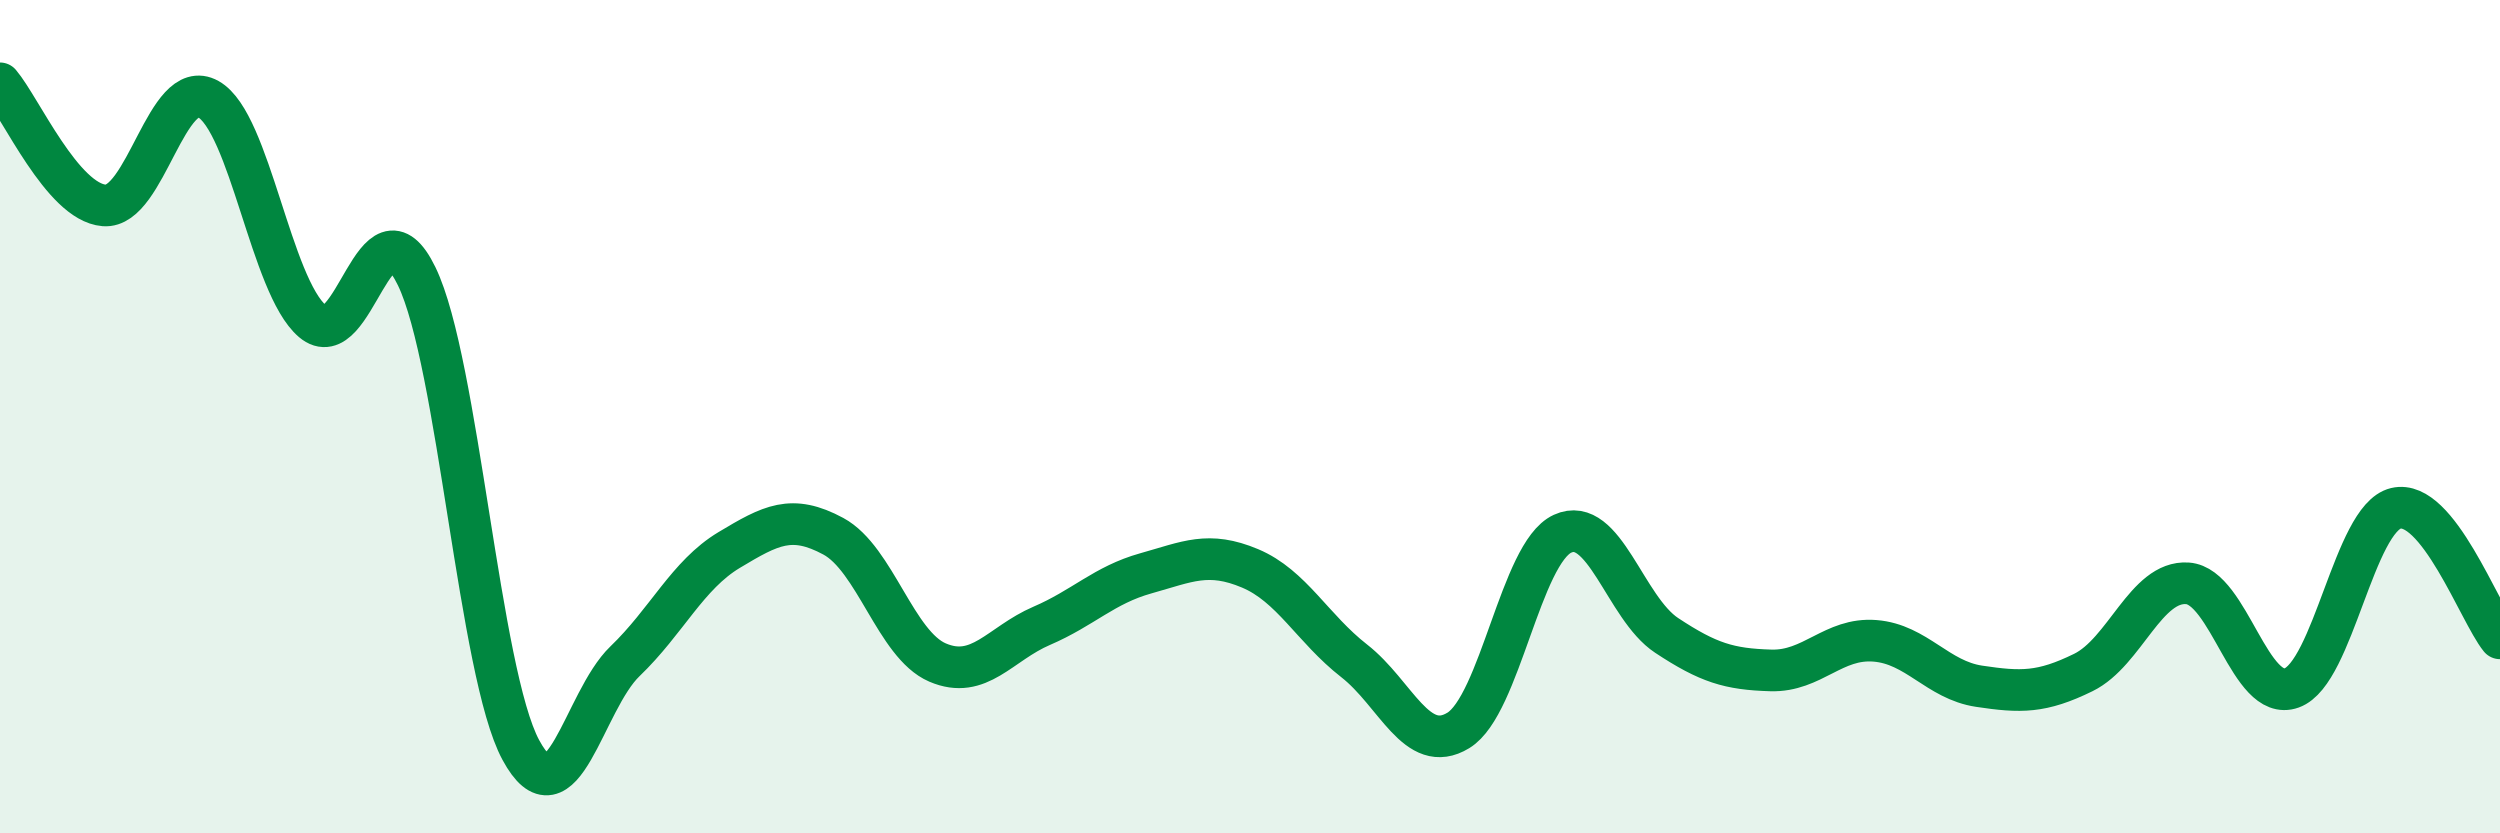
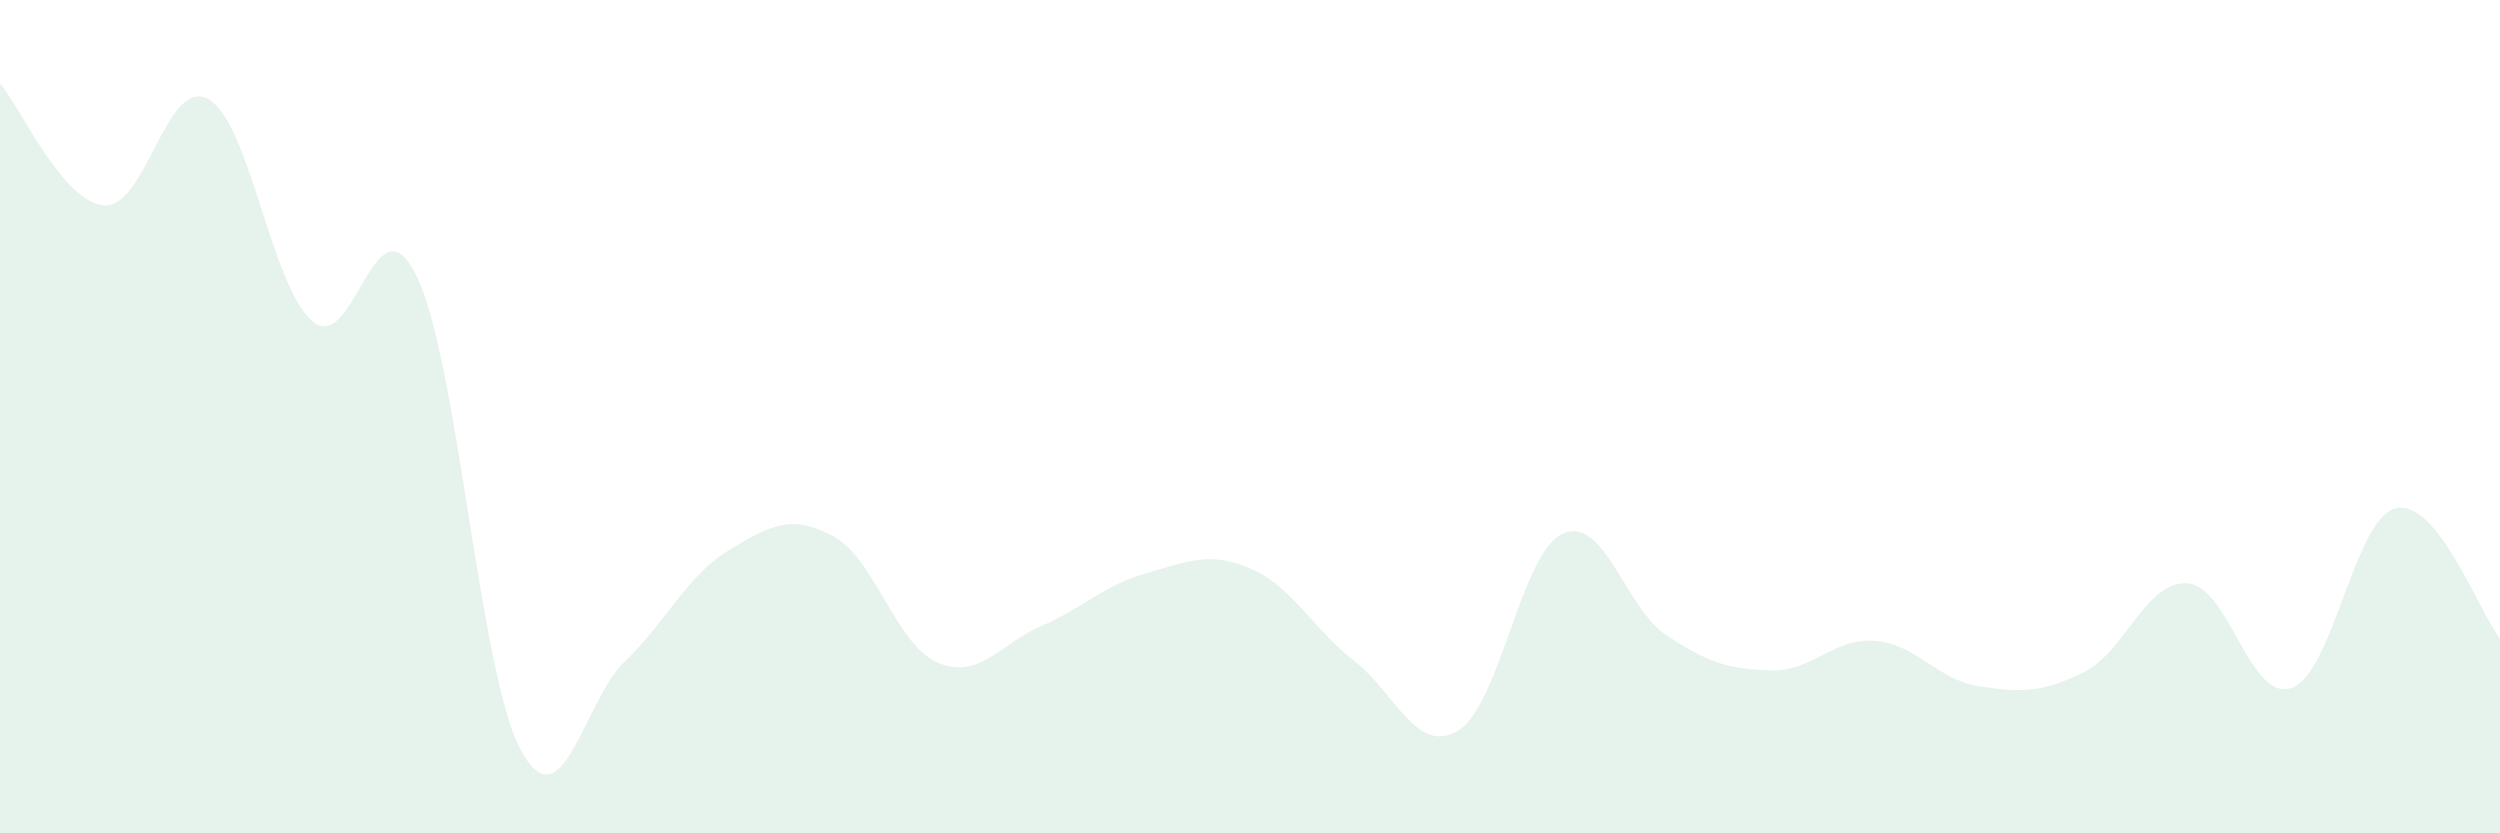
<svg xmlns="http://www.w3.org/2000/svg" width="60" height="20" viewBox="0 0 60 20">
  <path d="M 0,2 C 0.5,2.59 1.5,4.85 2.5,4.93 C 3.5,5.01 4,1.82 5,2.38 C 6,2.94 6.5,6.86 7.5,7.71 C 8.5,8.56 9,4.57 10,6.63 C 11,8.69 11.5,16.15 12.5,18 C 13.5,19.85 14,16.83 15,15.87 C 16,14.91 16.5,13.8 17.5,13.2 C 18.5,12.6 19,12.33 20,12.87 C 21,13.41 21.5,15.47 22.5,15.9 C 23.5,16.33 24,15.45 25,15.02 C 26,14.59 26.5,14.04 27.5,13.76 C 28.5,13.48 29,13.22 30,13.64 C 31,14.06 31.5,15.08 32.5,15.86 C 33.5,16.64 34,18.14 35,17.53 C 36,16.92 36.5,13.27 37.5,12.81 C 38.5,12.35 39,14.59 40,15.25 C 41,15.91 41.5,16.06 42.5,16.09 C 43.5,16.12 44,15.3 45,15.38 C 46,15.46 46.5,16.32 47.5,16.47 C 48.5,16.62 49,16.63 50,16.14 C 51,15.65 51.5,13.93 52.5,14 C 53.5,14.07 54,16.87 55,16.51 C 56,16.15 56.5,12.44 57.5,12.2 C 58.5,11.96 59.5,14.7 60,15.32L60 20L0 20Z" fill="#008740" opacity="0.1" stroke-linecap="round" stroke-linejoin="round" />
-   <path d="M 0,2 C 0.5,2.59 1.5,4.85 2.5,4.93 C 3.5,5.01 4,1.82 5,2.38 C 6,2.94 6.5,6.86 7.5,7.71 C 8.5,8.56 9,4.57 10,6.63 C 11,8.69 11.5,16.15 12.5,18 C 13.5,19.85 14,16.83 15,15.87 C 16,14.91 16.5,13.8 17.5,13.2 C 18.5,12.6 19,12.33 20,12.87 C 21,13.41 21.5,15.47 22.5,15.9 C 23.5,16.33 24,15.45 25,15.02 C 26,14.59 26.5,14.04 27.5,13.76 C 28.5,13.48 29,13.22 30,13.64 C 31,14.06 31.5,15.08 32.5,15.86 C 33.5,16.64 34,18.14 35,17.53 C 36,16.92 36.5,13.27 37.5,12.81 C 38.5,12.35 39,14.59 40,15.25 C 41,15.91 41.5,16.06 42.5,16.09 C 43.5,16.12 44,15.3 45,15.38 C 46,15.46 46.5,16.32 47.5,16.47 C 48.5,16.62 49,16.63 50,16.14 C 51,15.65 51.5,13.93 52.5,14 C 53.5,14.07 54,16.87 55,16.51 C 56,16.15 56.5,12.44 57.5,12.2 C 58.5,11.96 59.5,14.7 60,15.32" stroke="#008740" stroke-width="1" fill="none" stroke-linecap="round" stroke-linejoin="round" />
</svg>